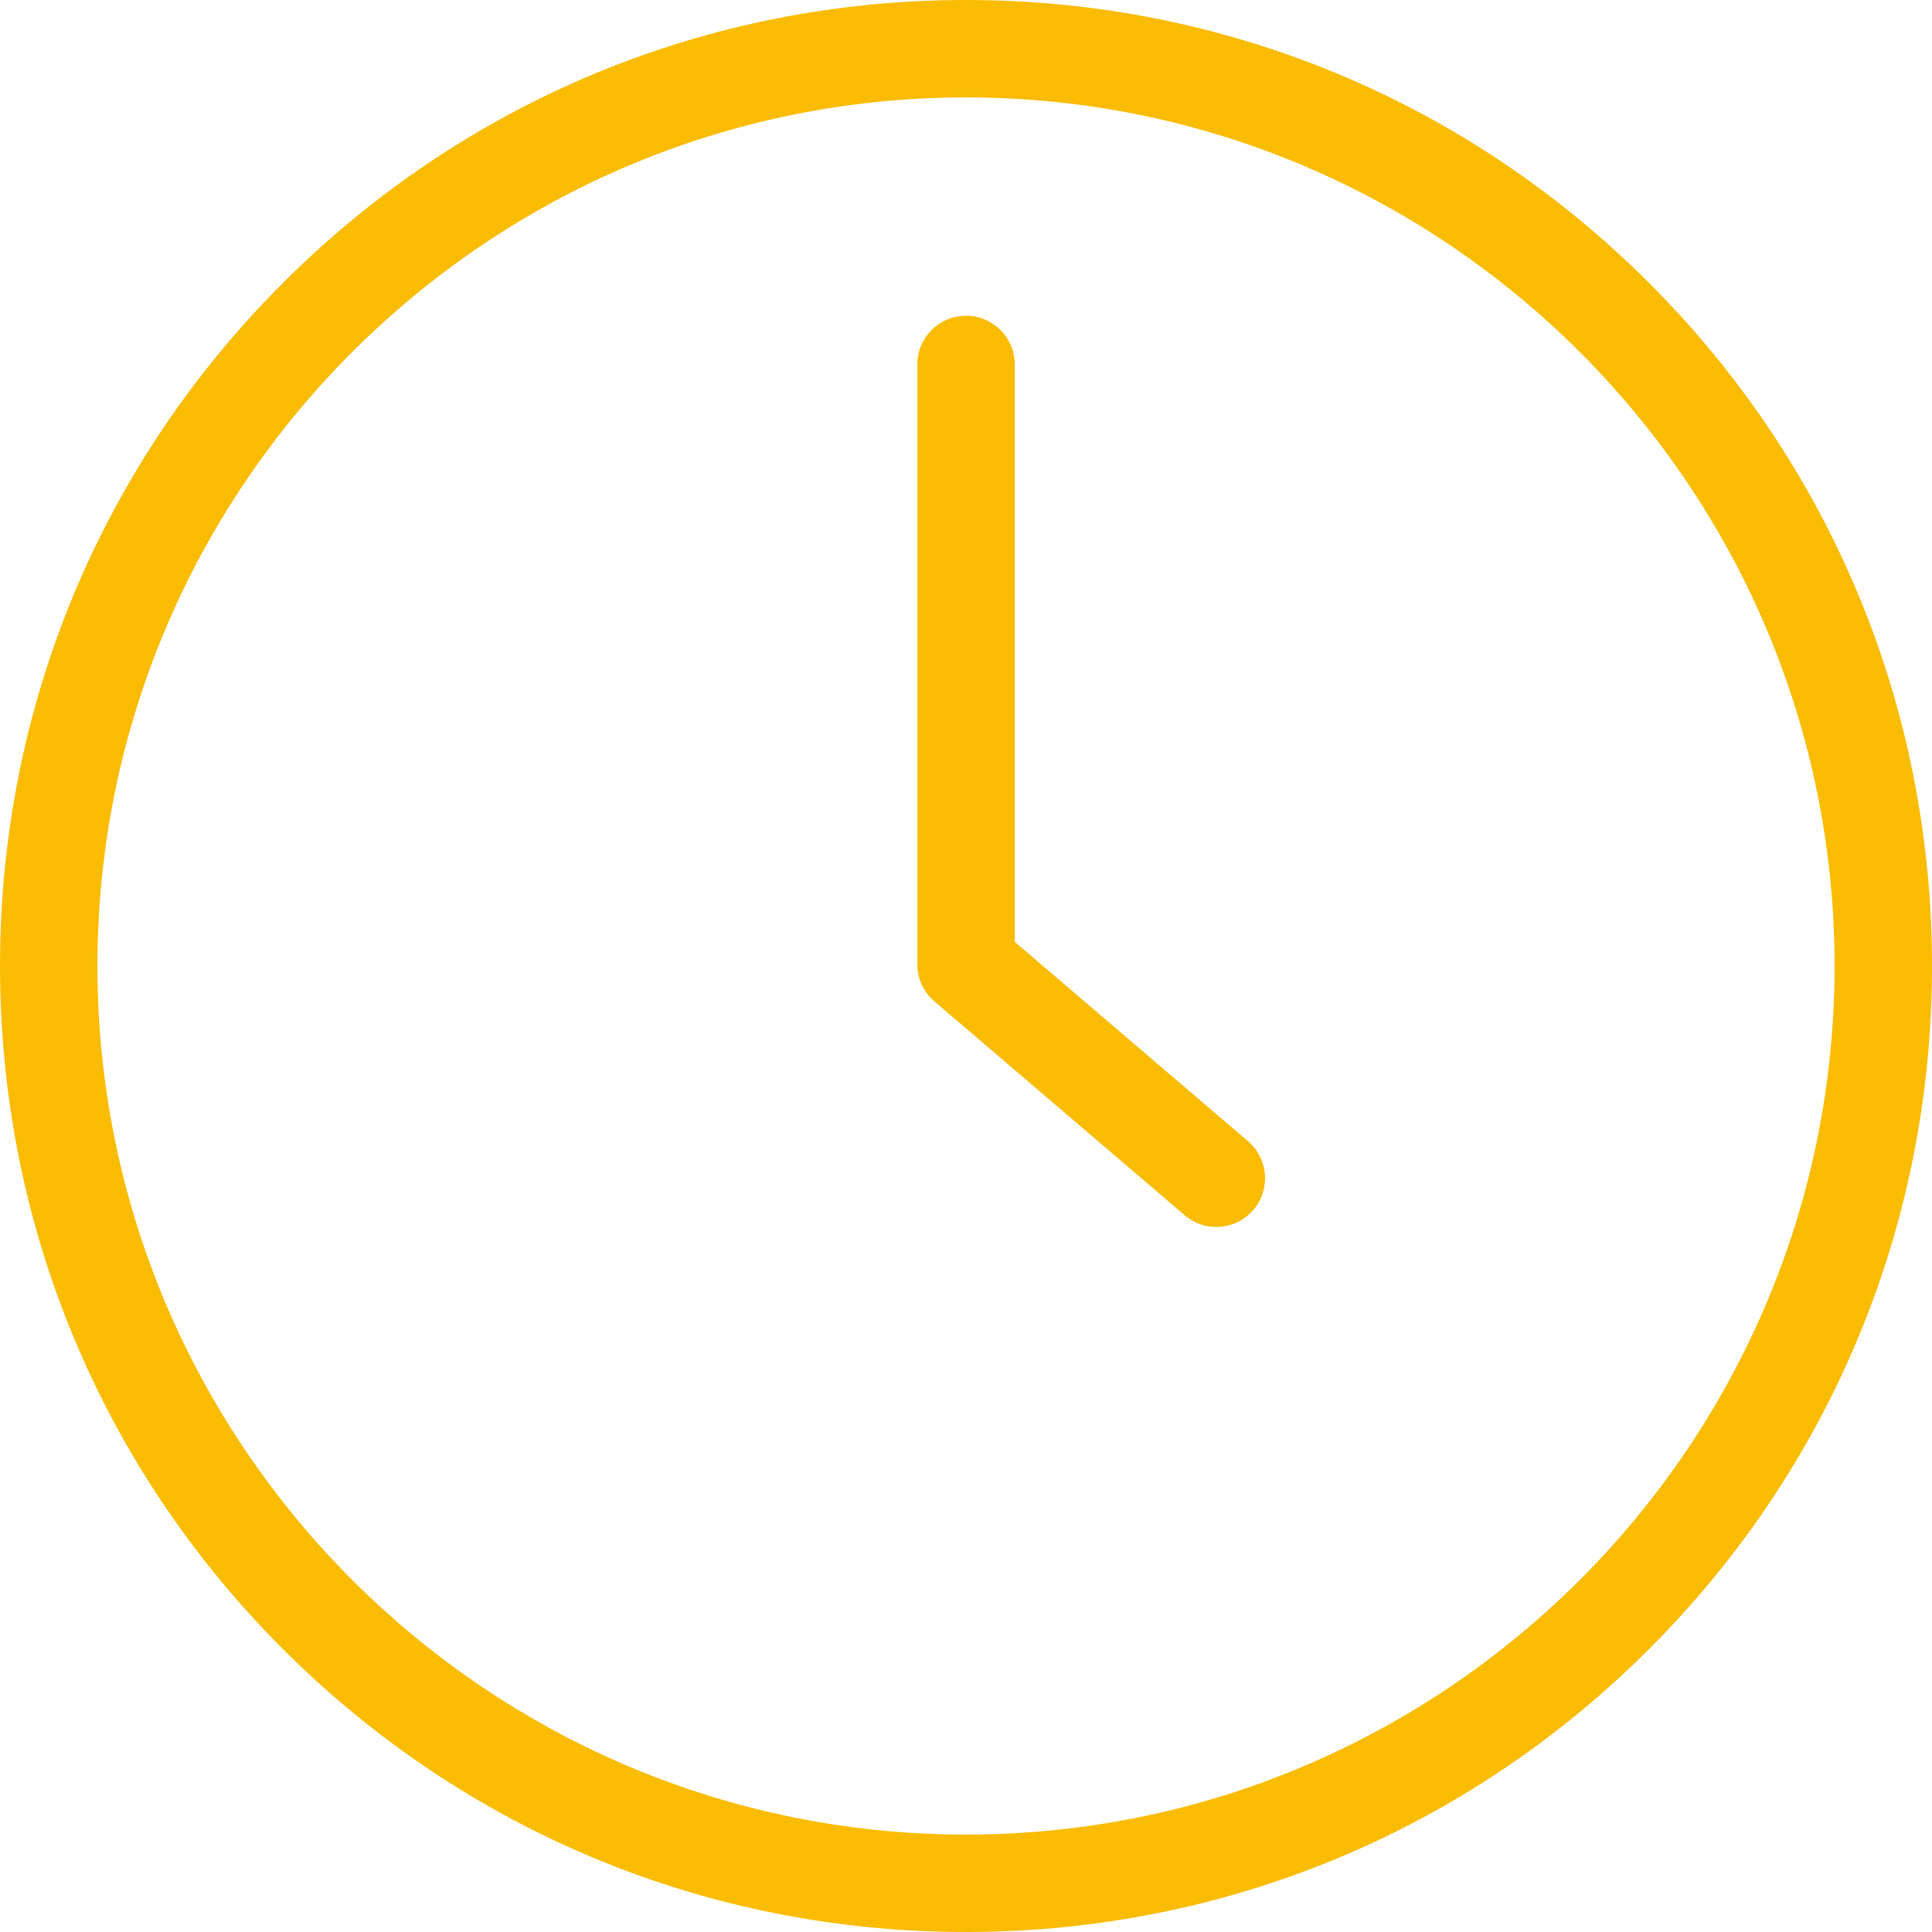
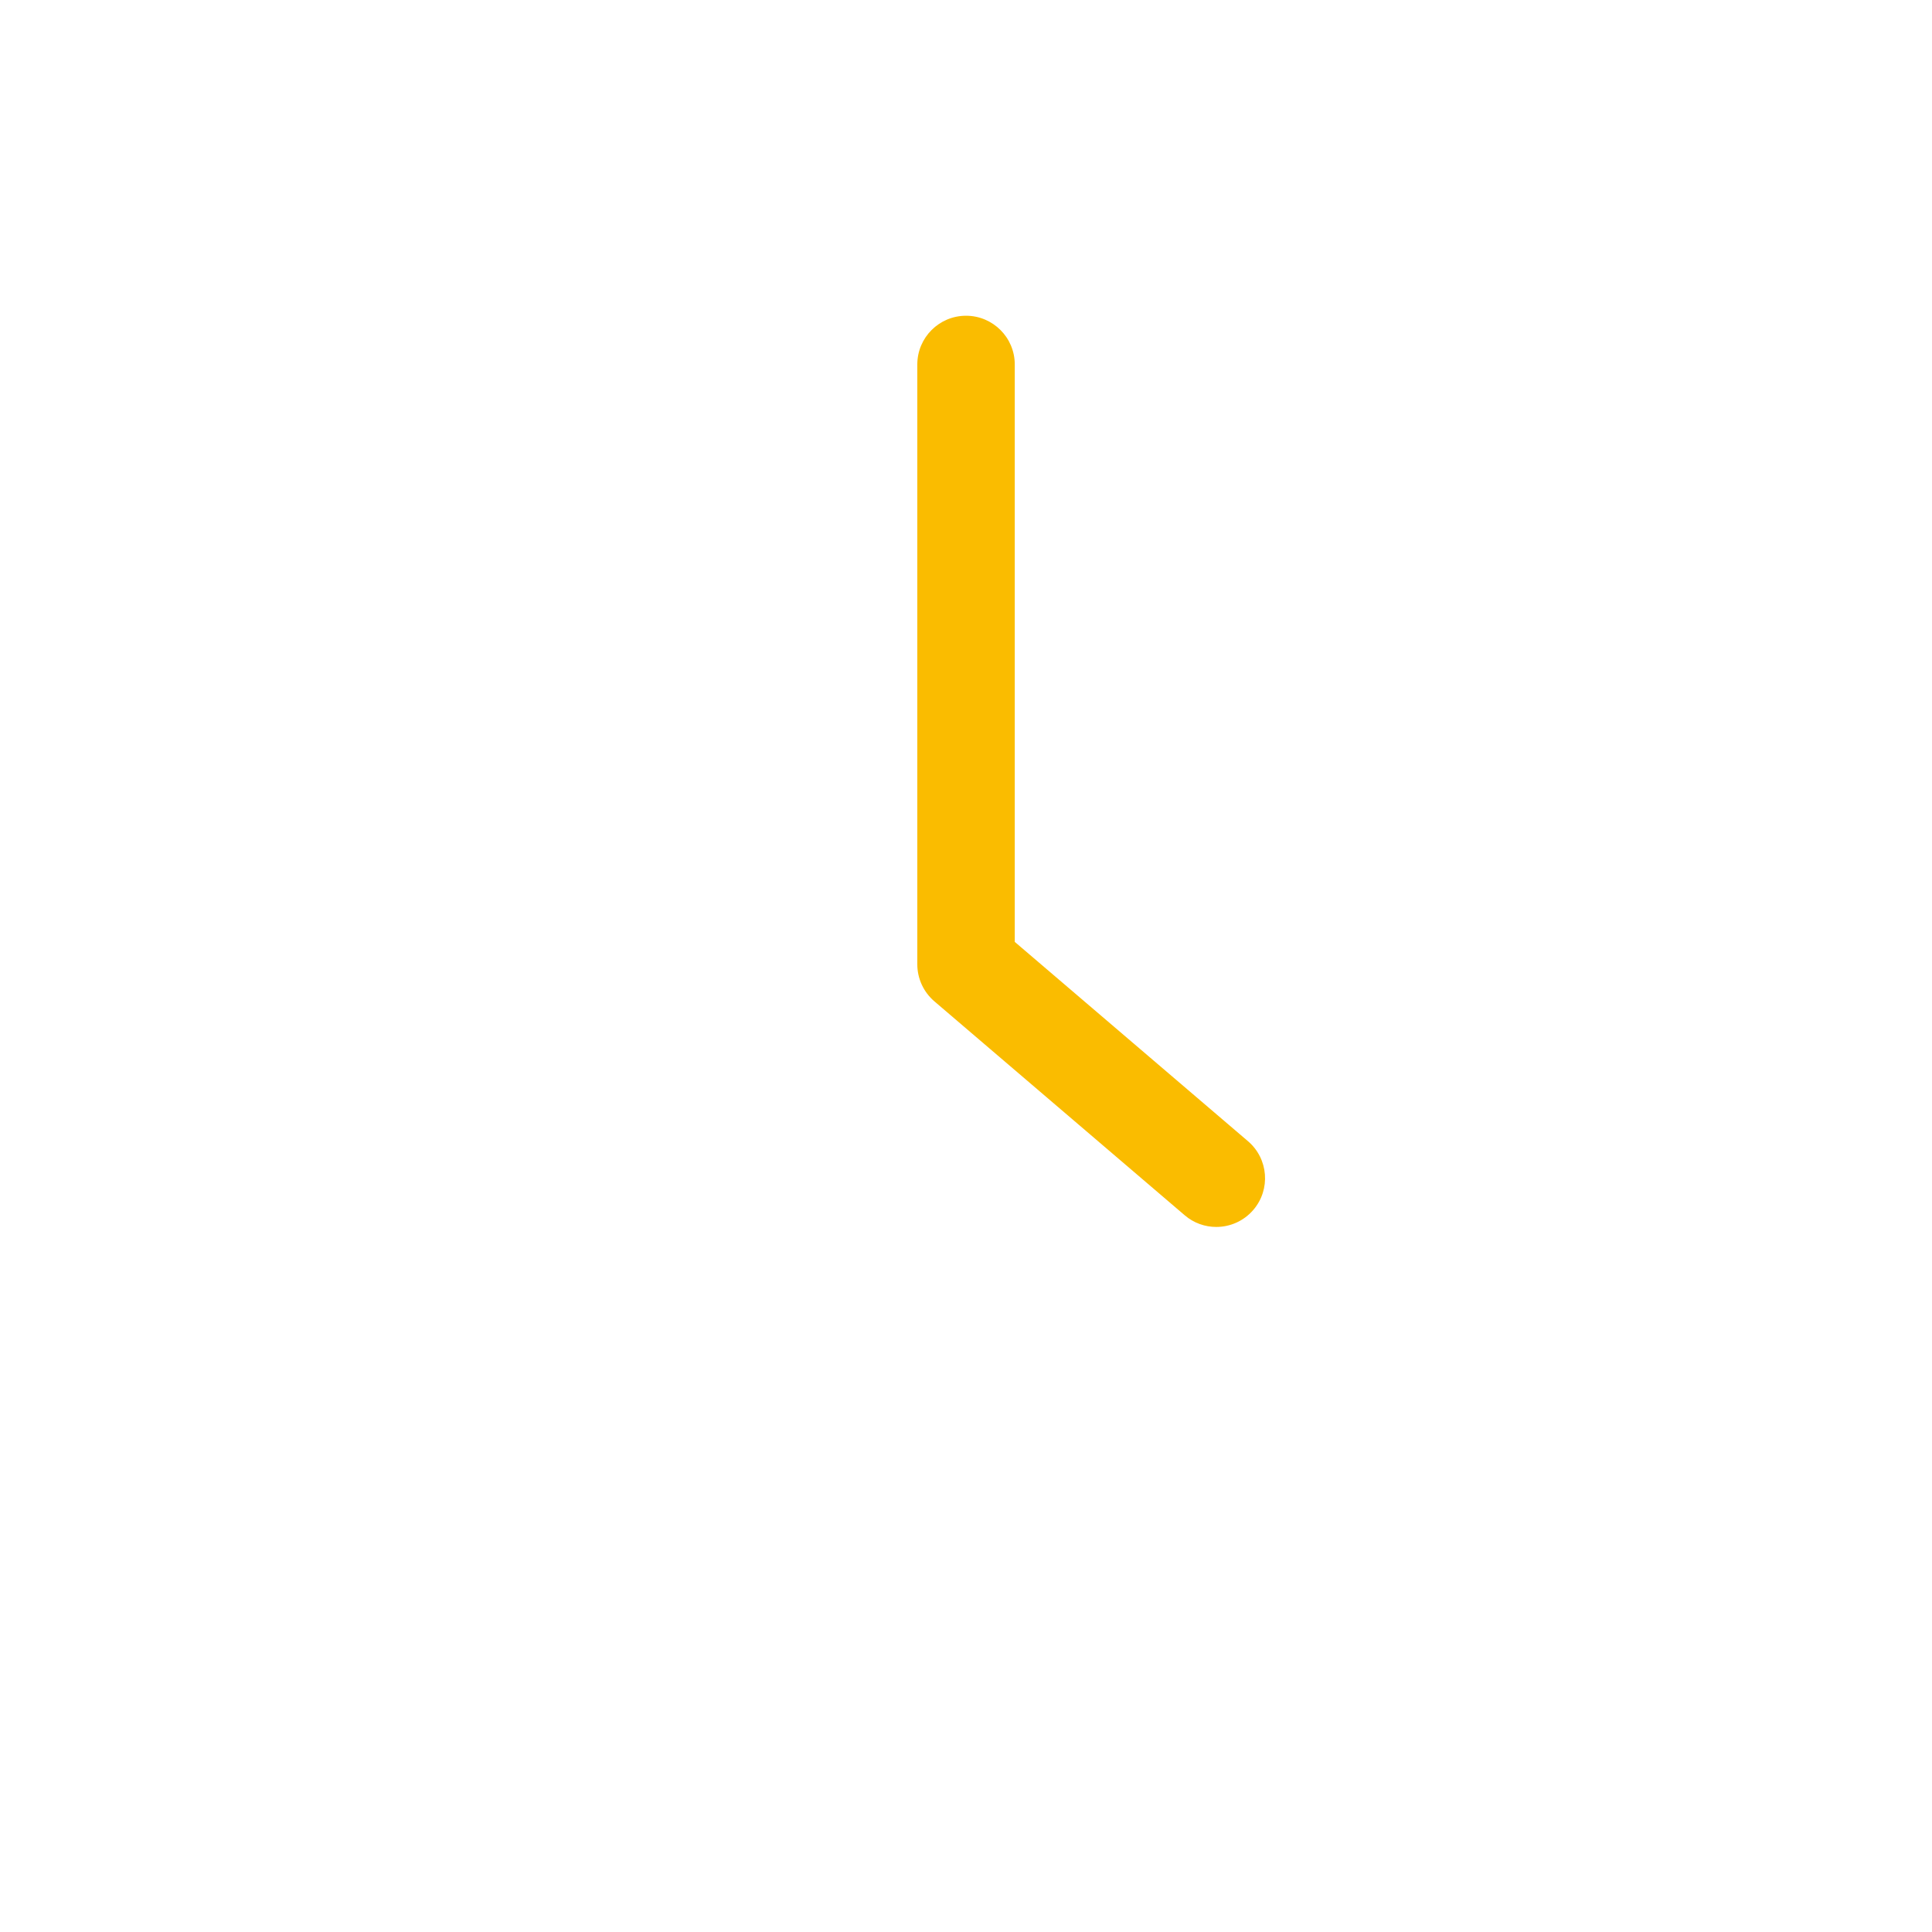
<svg xmlns="http://www.w3.org/2000/svg" width="79" height="79" viewBox="0 0 79 79" fill="none">
-   <path d="M39.5 79C28.95 79 19.03 74.891 11.569 67.431C4.109 59.97 0 50.05 0 39.5C0 28.95 4.109 19.029 11.569 11.569C19.03 4.109 28.95 0 39.5 0C50.05 0 59.97 4.109 67.431 11.569C74.891 19.029 79 28.948 79 39.5C79 50.052 74.891 59.97 67.431 67.431C59.971 74.891 50.052 79 39.5 79ZM39.5 3.983C19.916 3.984 3.984 19.916 3.984 39.5C3.984 59.084 19.916 75.016 39.5 75.016C59.084 75.016 75.016 59.084 75.016 39.5C75.016 19.916 59.084 3.984 39.5 3.984V3.983Z" fill="#FABC00" />
  <path d="M49.735 50.17C49.277 50.17 48.817 50.014 48.442 49.692L38.208 40.946C37.764 40.566 37.509 40.013 37.509 39.431V14.903C37.509 13.803 38.402 12.911 39.502 12.911C40.601 12.911 41.494 13.803 41.494 14.903V38.514L51.03 46.664C51.867 47.378 51.966 48.637 51.25 49.472C50.857 49.932 50.297 50.17 49.735 50.17Z" fill="#FABC00" />
</svg>